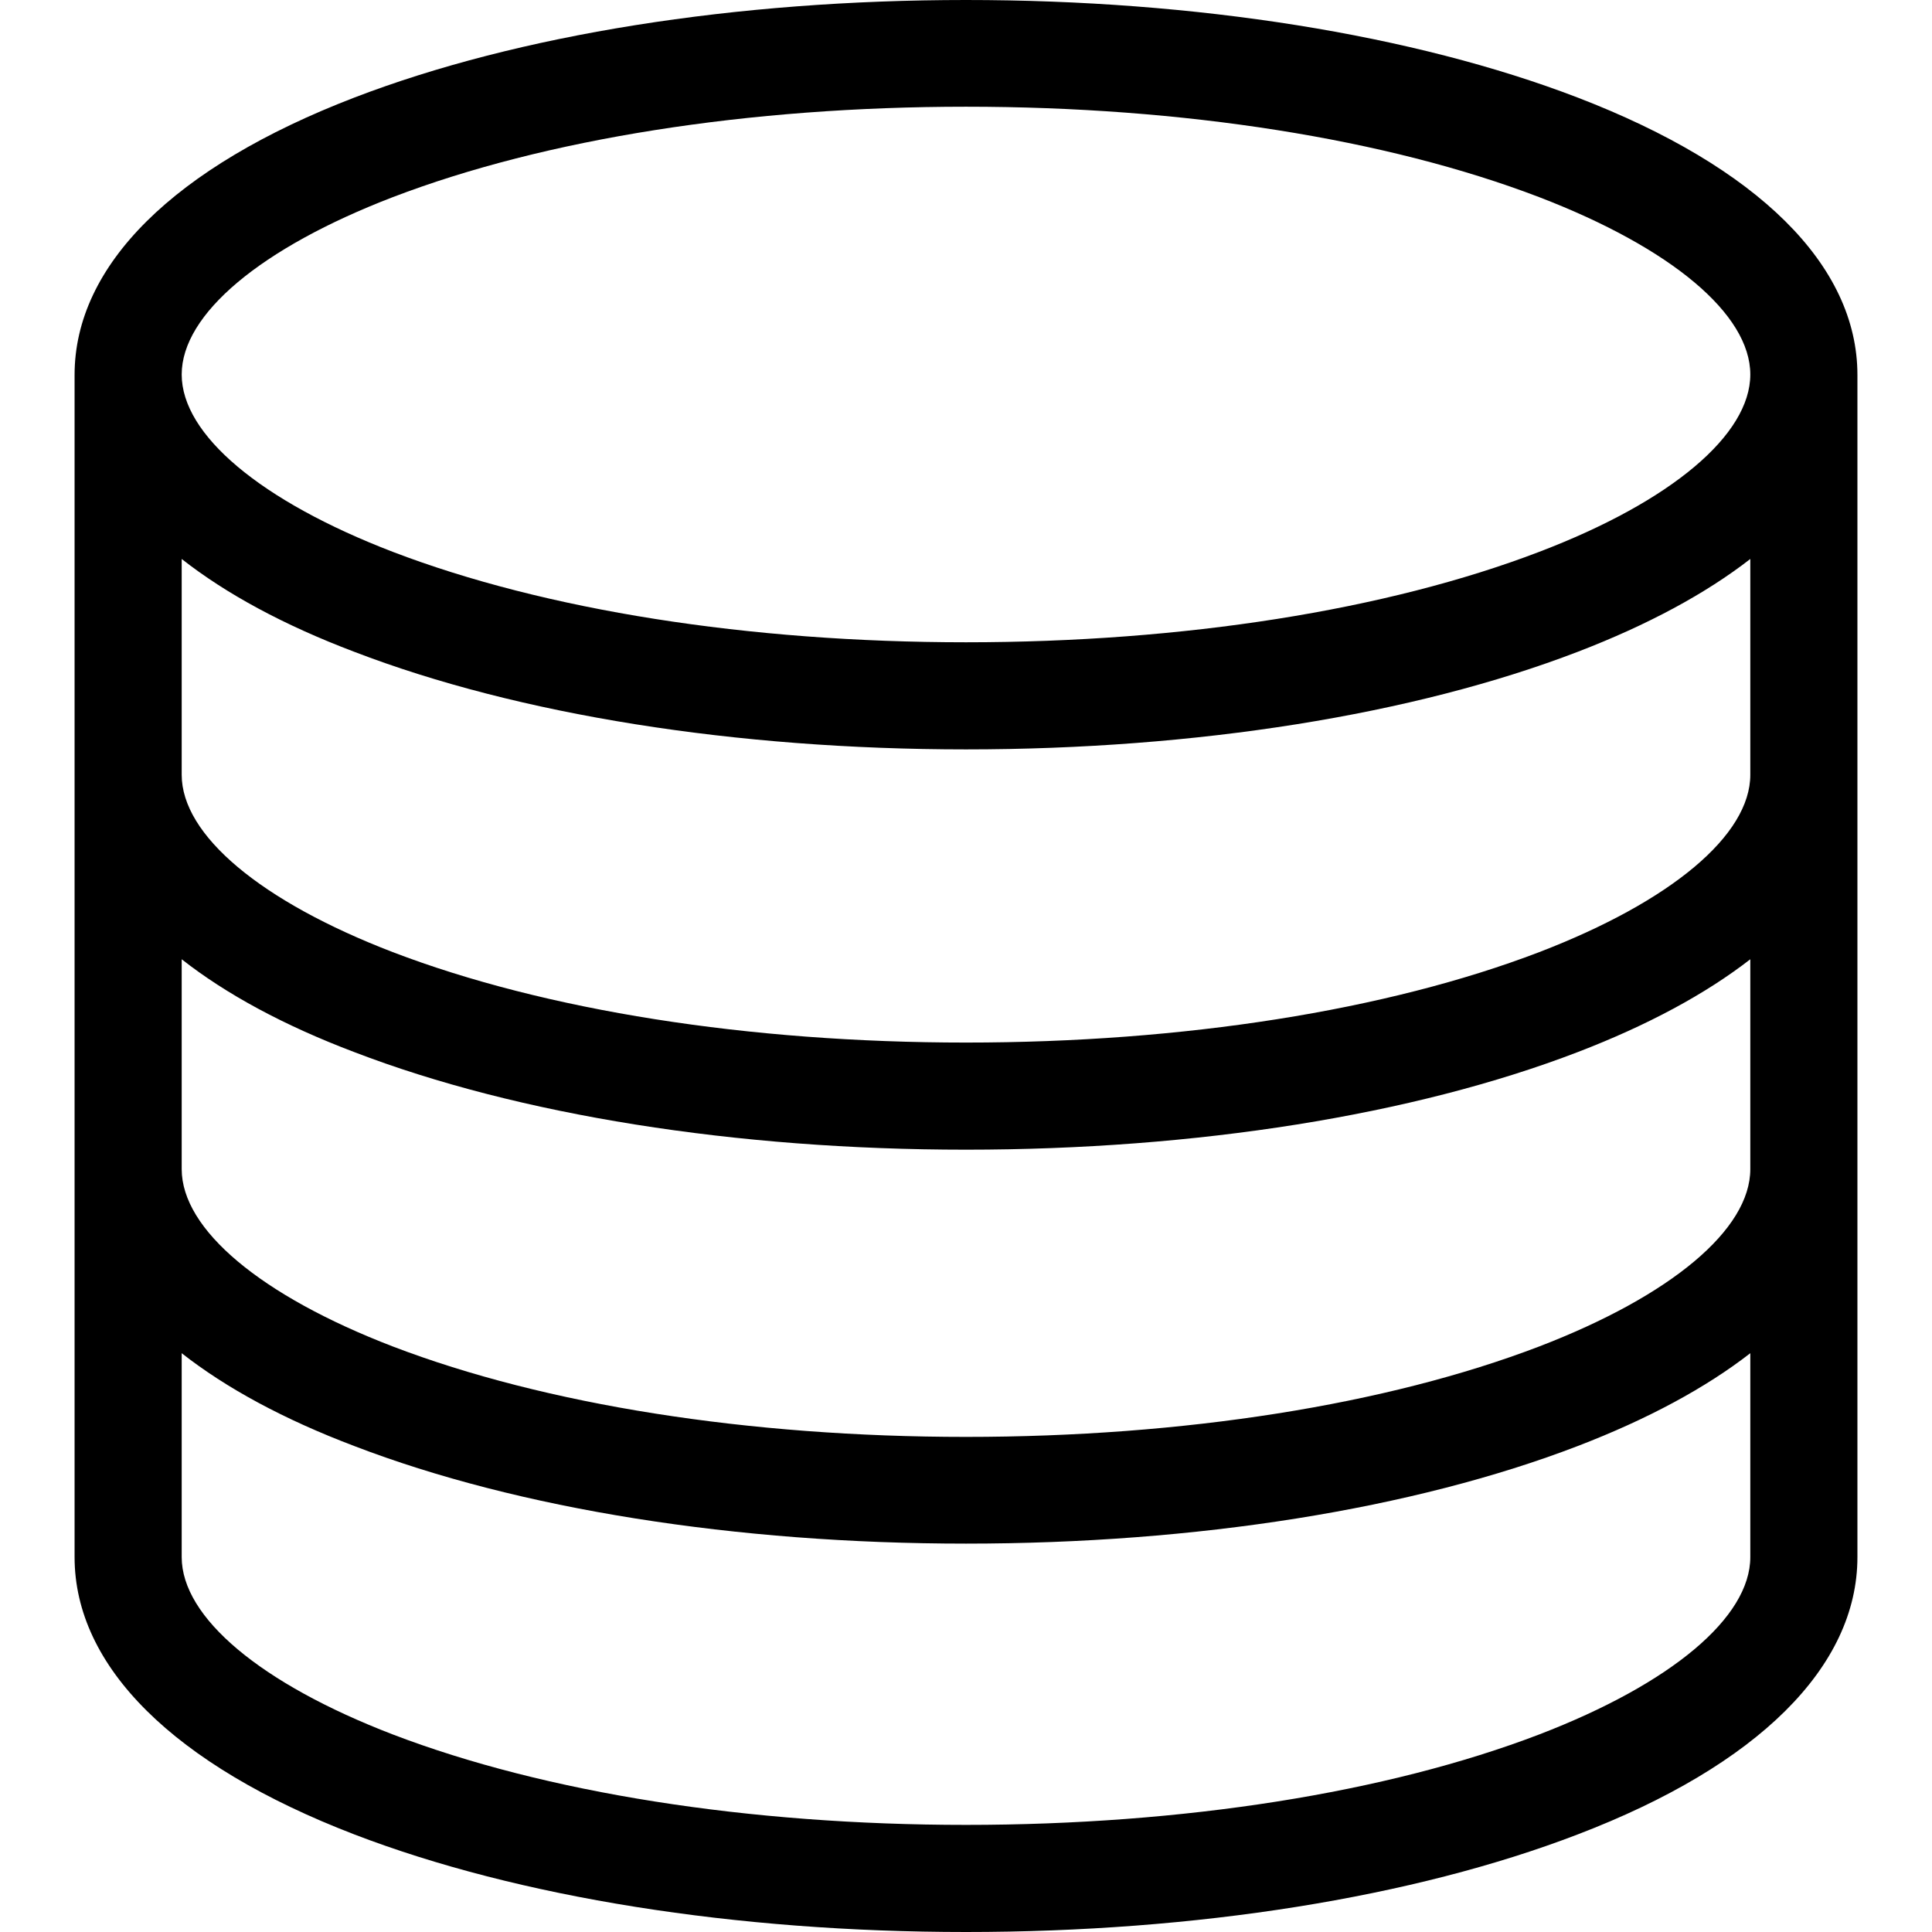
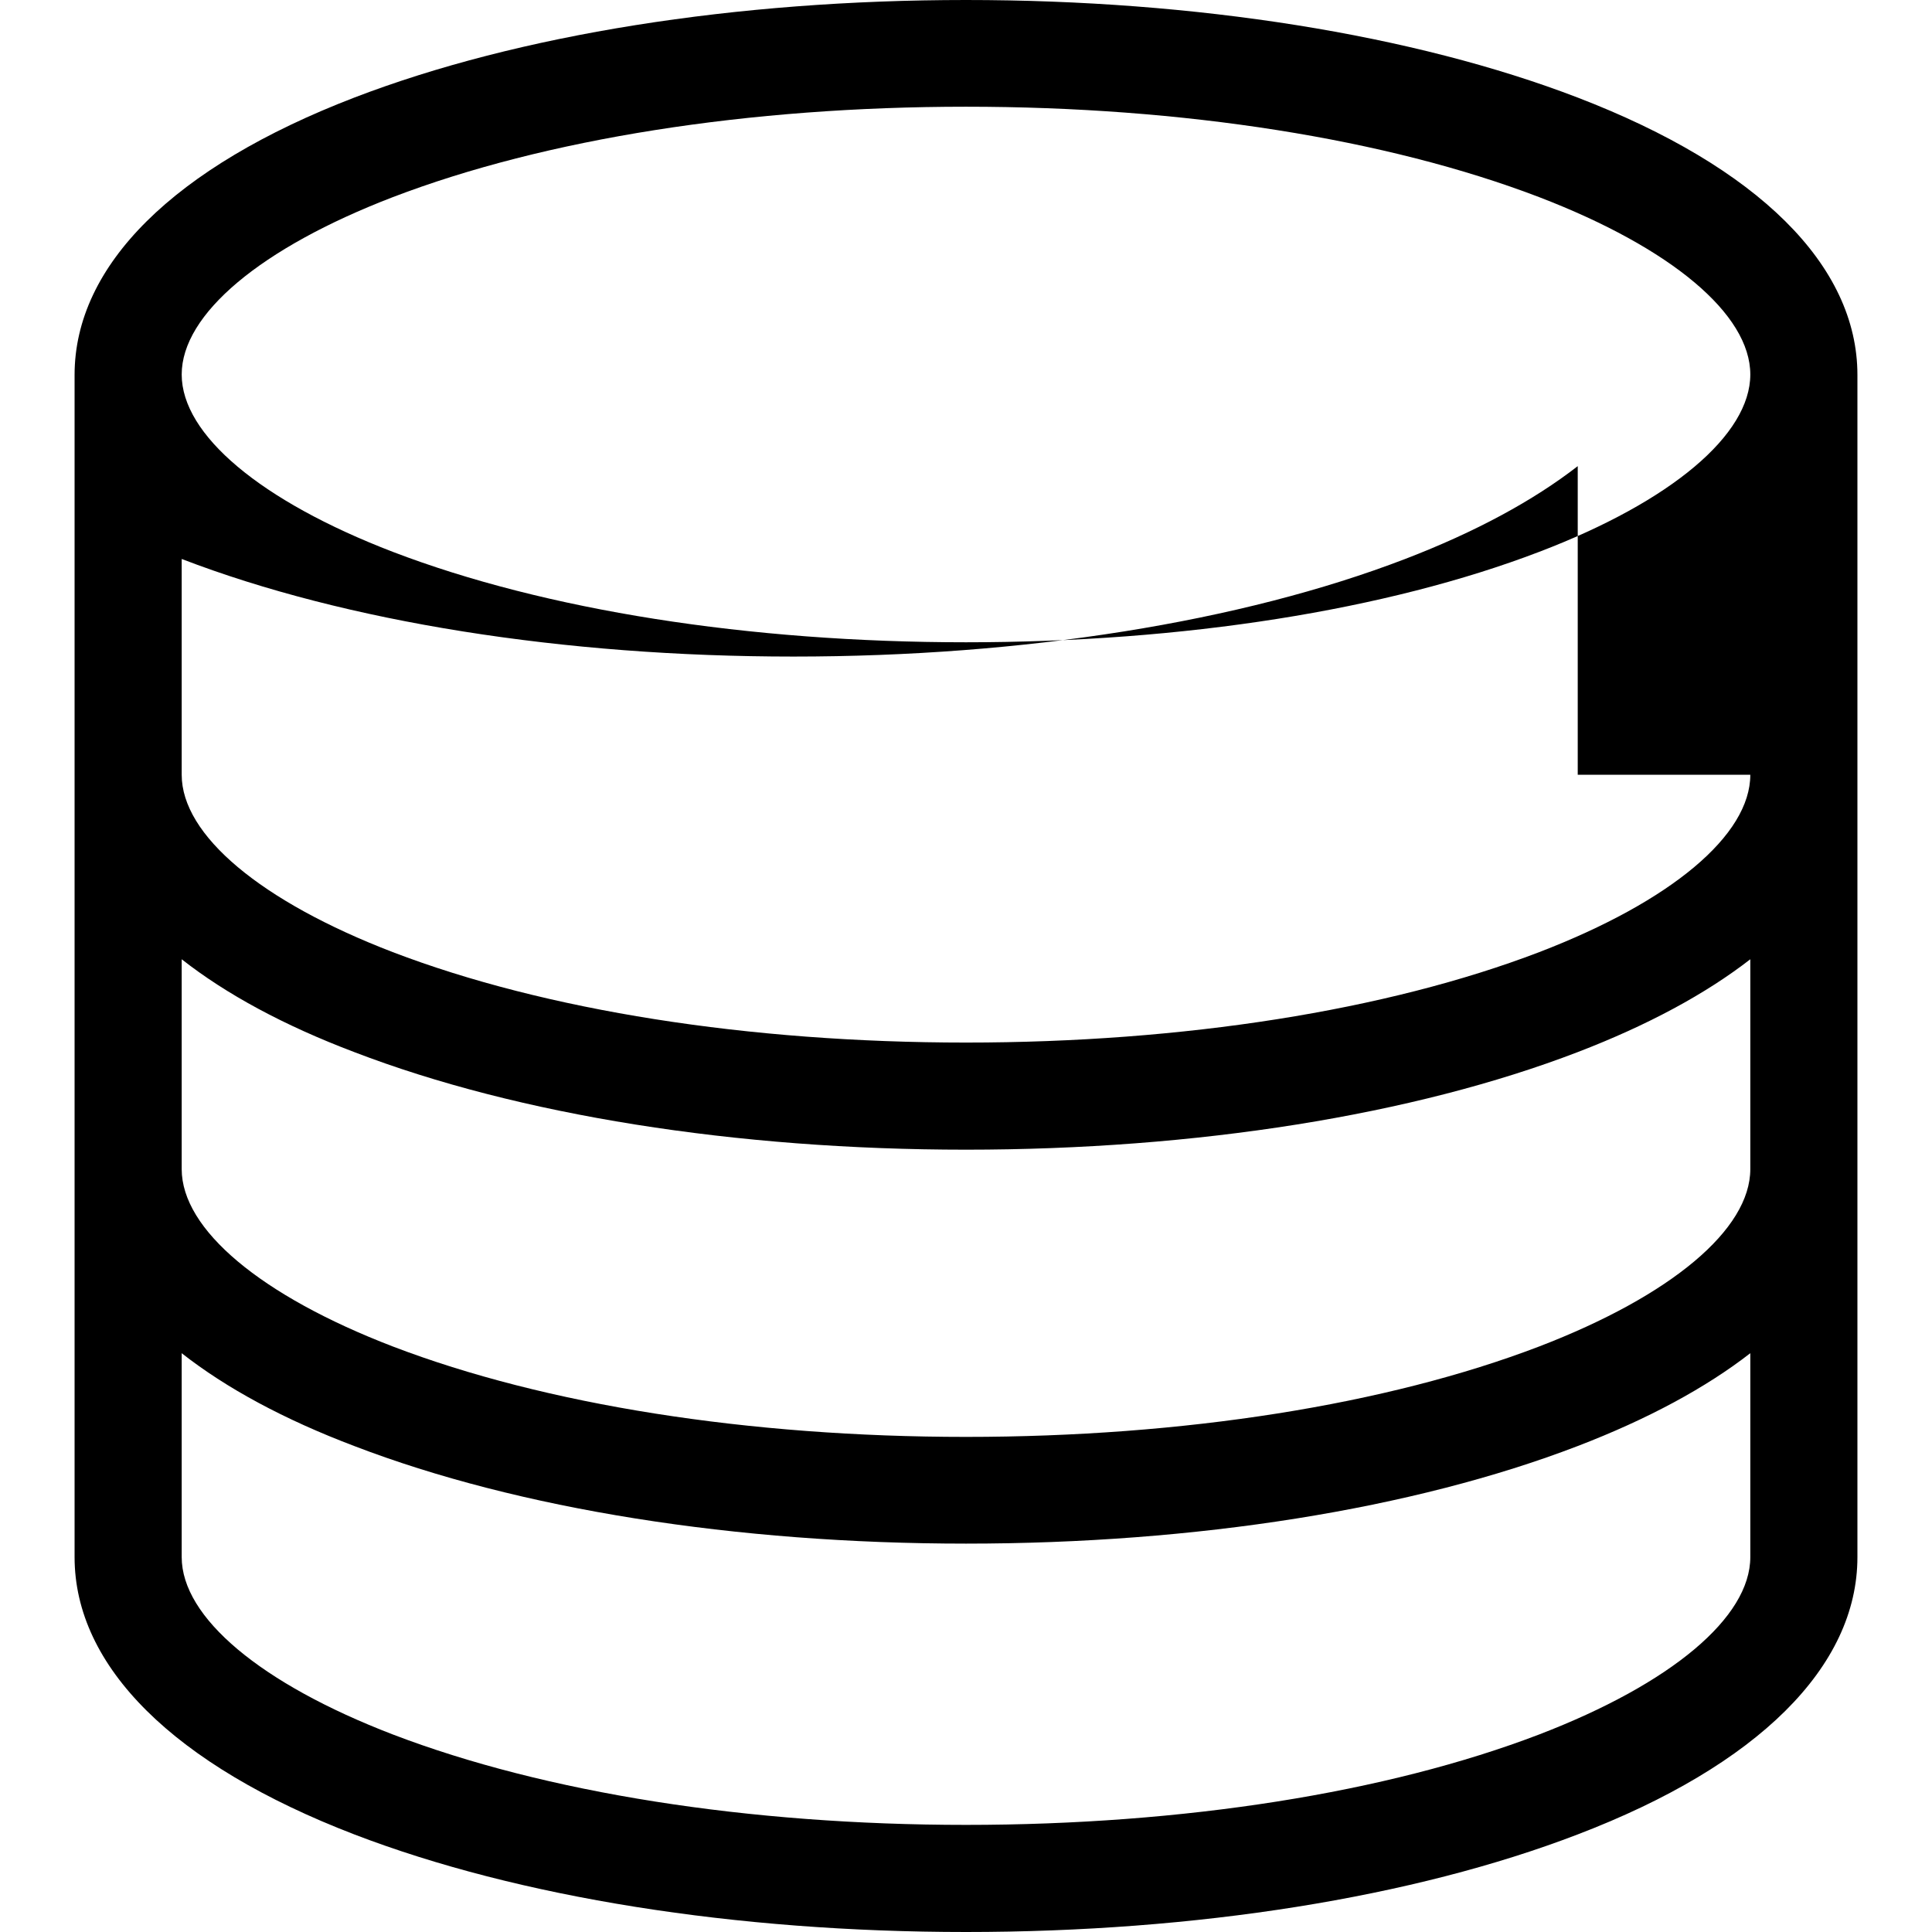
<svg xmlns="http://www.w3.org/2000/svg" fill="#000000" height="800px" width="800px" version="1.1" id="Capa_1" viewBox="0 0 487 487" xml:space="preserve">
  <g>
-     <path d="M397.7,24.6C356.3,8.7,301.5,0,243.5,0S130.7,8.7,89.3,24.6C43.8,42.1,18.8,66.9,18.8,94.5v298c0,27.6,25,52.4,70.5,69.9   c41.4,15.9,96.2,24.6,154.2,24.6s112.8-8.7,154.2-24.6c45.5-17.4,70.5-42.3,70.5-69.9v-298C468.2,66.9,443.2,42.1,397.7,24.6z    M441.2,392.5c0,15.2-19.9,31.9-53.2,44.7c-38.4,14.7-89.7,22.8-144.5,22.8S137.4,451.9,99,437.2c-33.3-12.8-53.2-29.5-53.2-44.7   v-51.4c11.2,8.8,25.8,16.7,43.5,23.4c41.4,15.9,96.2,24.6,154.2,24.6s112.8-8.7,154.2-24.6c17.7-6.8,32.3-14.7,43.5-23.4V392.5z    M441.2,294.7c0,15.2-19.9,31.9-53.2,44.7c-38.4,14.7-89.7,22.8-144.5,22.8S137.4,354.1,99,339.4c-33.3-12.8-53.2-29.5-53.2-44.7   v-52.9c11.2,8.8,25.8,16.7,43.5,23.4c41.4,15.9,96.2,24.6,154.2,24.6s112.8-8.7,154.2-24.6c17.7-6.8,32.3-14.7,43.5-23.4V294.7z    M441.2,195.3c0,15.2-19.9,31.9-53.2,44.7c-38.4,14.7-89.7,22.8-144.5,22.8S137.4,254.7,99,240c-33.3-12.8-53.2-29.5-53.2-44.7   v-1.5v-52.9c11.2,8.8,25.8,16.7,43.5,23.4c41.4,15.9,96.2,24.6,154.2,24.6s112.8-8.7,154.2-24.6c17.7-6.8,32.3-14.7,43.5-23.4   V195.3z M388,139.1c-38.4,14.7-89.7,22.8-144.5,22.8S137.4,153.8,99,139.1c-33.3-12.8-53.2-29.5-53.2-44.7S65.7,62.5,99,49.7   c38.4-14.7,89.7-22.8,144.5-22.8S349.6,35,388,49.7c33.3,12.8,53.2,29.5,53.2,44.7S421.3,126.4,388,139.1z" />
+     <path d="M397.7,24.6C356.3,8.7,301.5,0,243.5,0S130.7,8.7,89.3,24.6C43.8,42.1,18.8,66.9,18.8,94.5v298c0,27.6,25,52.4,70.5,69.9   c41.4,15.9,96.2,24.6,154.2,24.6s112.8-8.7,154.2-24.6c45.5-17.4,70.5-42.3,70.5-69.9v-298C468.2,66.9,443.2,42.1,397.7,24.6z    M441.2,392.5c0,15.2-19.9,31.9-53.2,44.7c-38.4,14.7-89.7,22.8-144.5,22.8S137.4,451.9,99,437.2c-33.3-12.8-53.2-29.5-53.2-44.7   v-51.4c11.2,8.8,25.8,16.7,43.5,23.4c41.4,15.9,96.2,24.6,154.2,24.6s112.8-8.7,154.2-24.6c17.7-6.8,32.3-14.7,43.5-23.4V392.5z    M441.2,294.7c0,15.2-19.9,31.9-53.2,44.7c-38.4,14.7-89.7,22.8-144.5,22.8S137.4,354.1,99,339.4c-33.3-12.8-53.2-29.5-53.2-44.7   v-52.9c11.2,8.8,25.8,16.7,43.5,23.4c41.4,15.9,96.2,24.6,154.2,24.6s112.8-8.7,154.2-24.6c17.7-6.8,32.3-14.7,43.5-23.4V294.7z    M441.2,195.3c0,15.2-19.9,31.9-53.2,44.7c-38.4,14.7-89.7,22.8-144.5,22.8S137.4,254.7,99,240c-33.3-12.8-53.2-29.5-53.2-44.7   v-1.5v-52.9c41.4,15.9,96.2,24.6,154.2,24.6s112.8-8.7,154.2-24.6c17.7-6.8,32.3-14.7,43.5-23.4   V195.3z M388,139.1c-38.4,14.7-89.7,22.8-144.5,22.8S137.4,153.8,99,139.1c-33.3-12.8-53.2-29.5-53.2-44.7S65.7,62.5,99,49.7   c38.4-14.7,89.7-22.8,144.5-22.8S349.6,35,388,49.7c33.3,12.8,53.2,29.5,53.2,44.7S421.3,126.4,388,139.1z" />
  </g>
</svg>